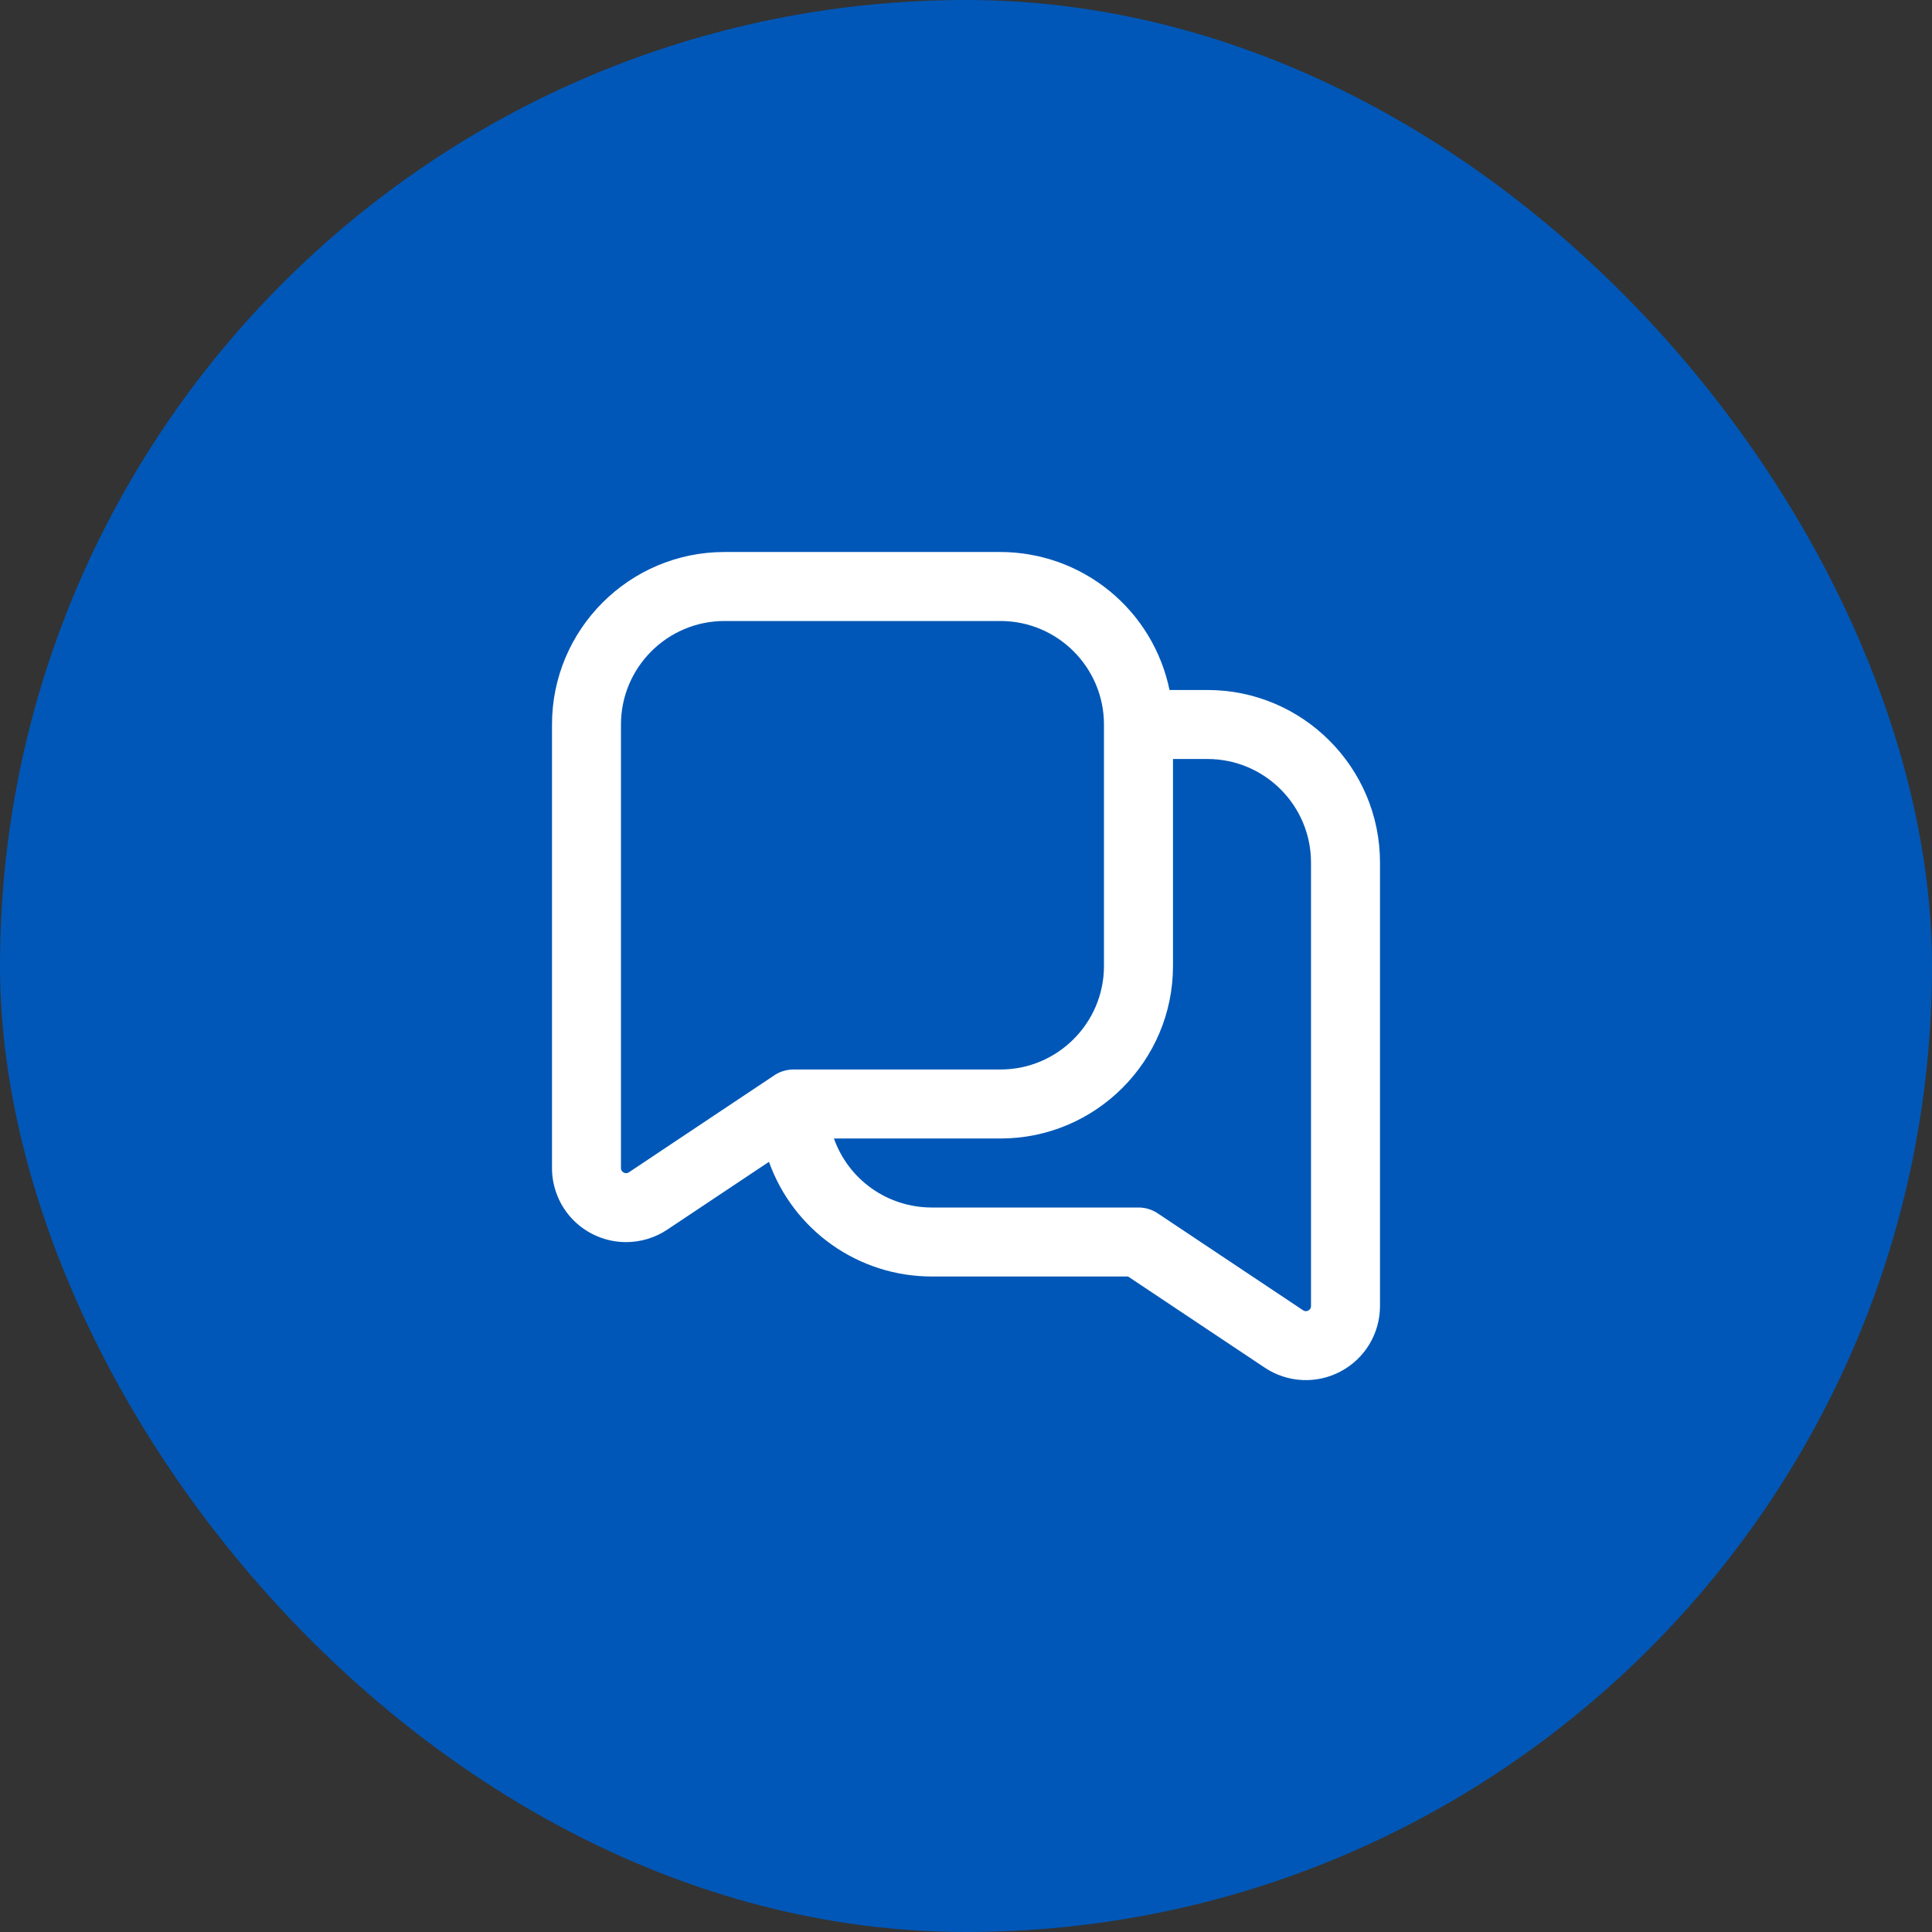
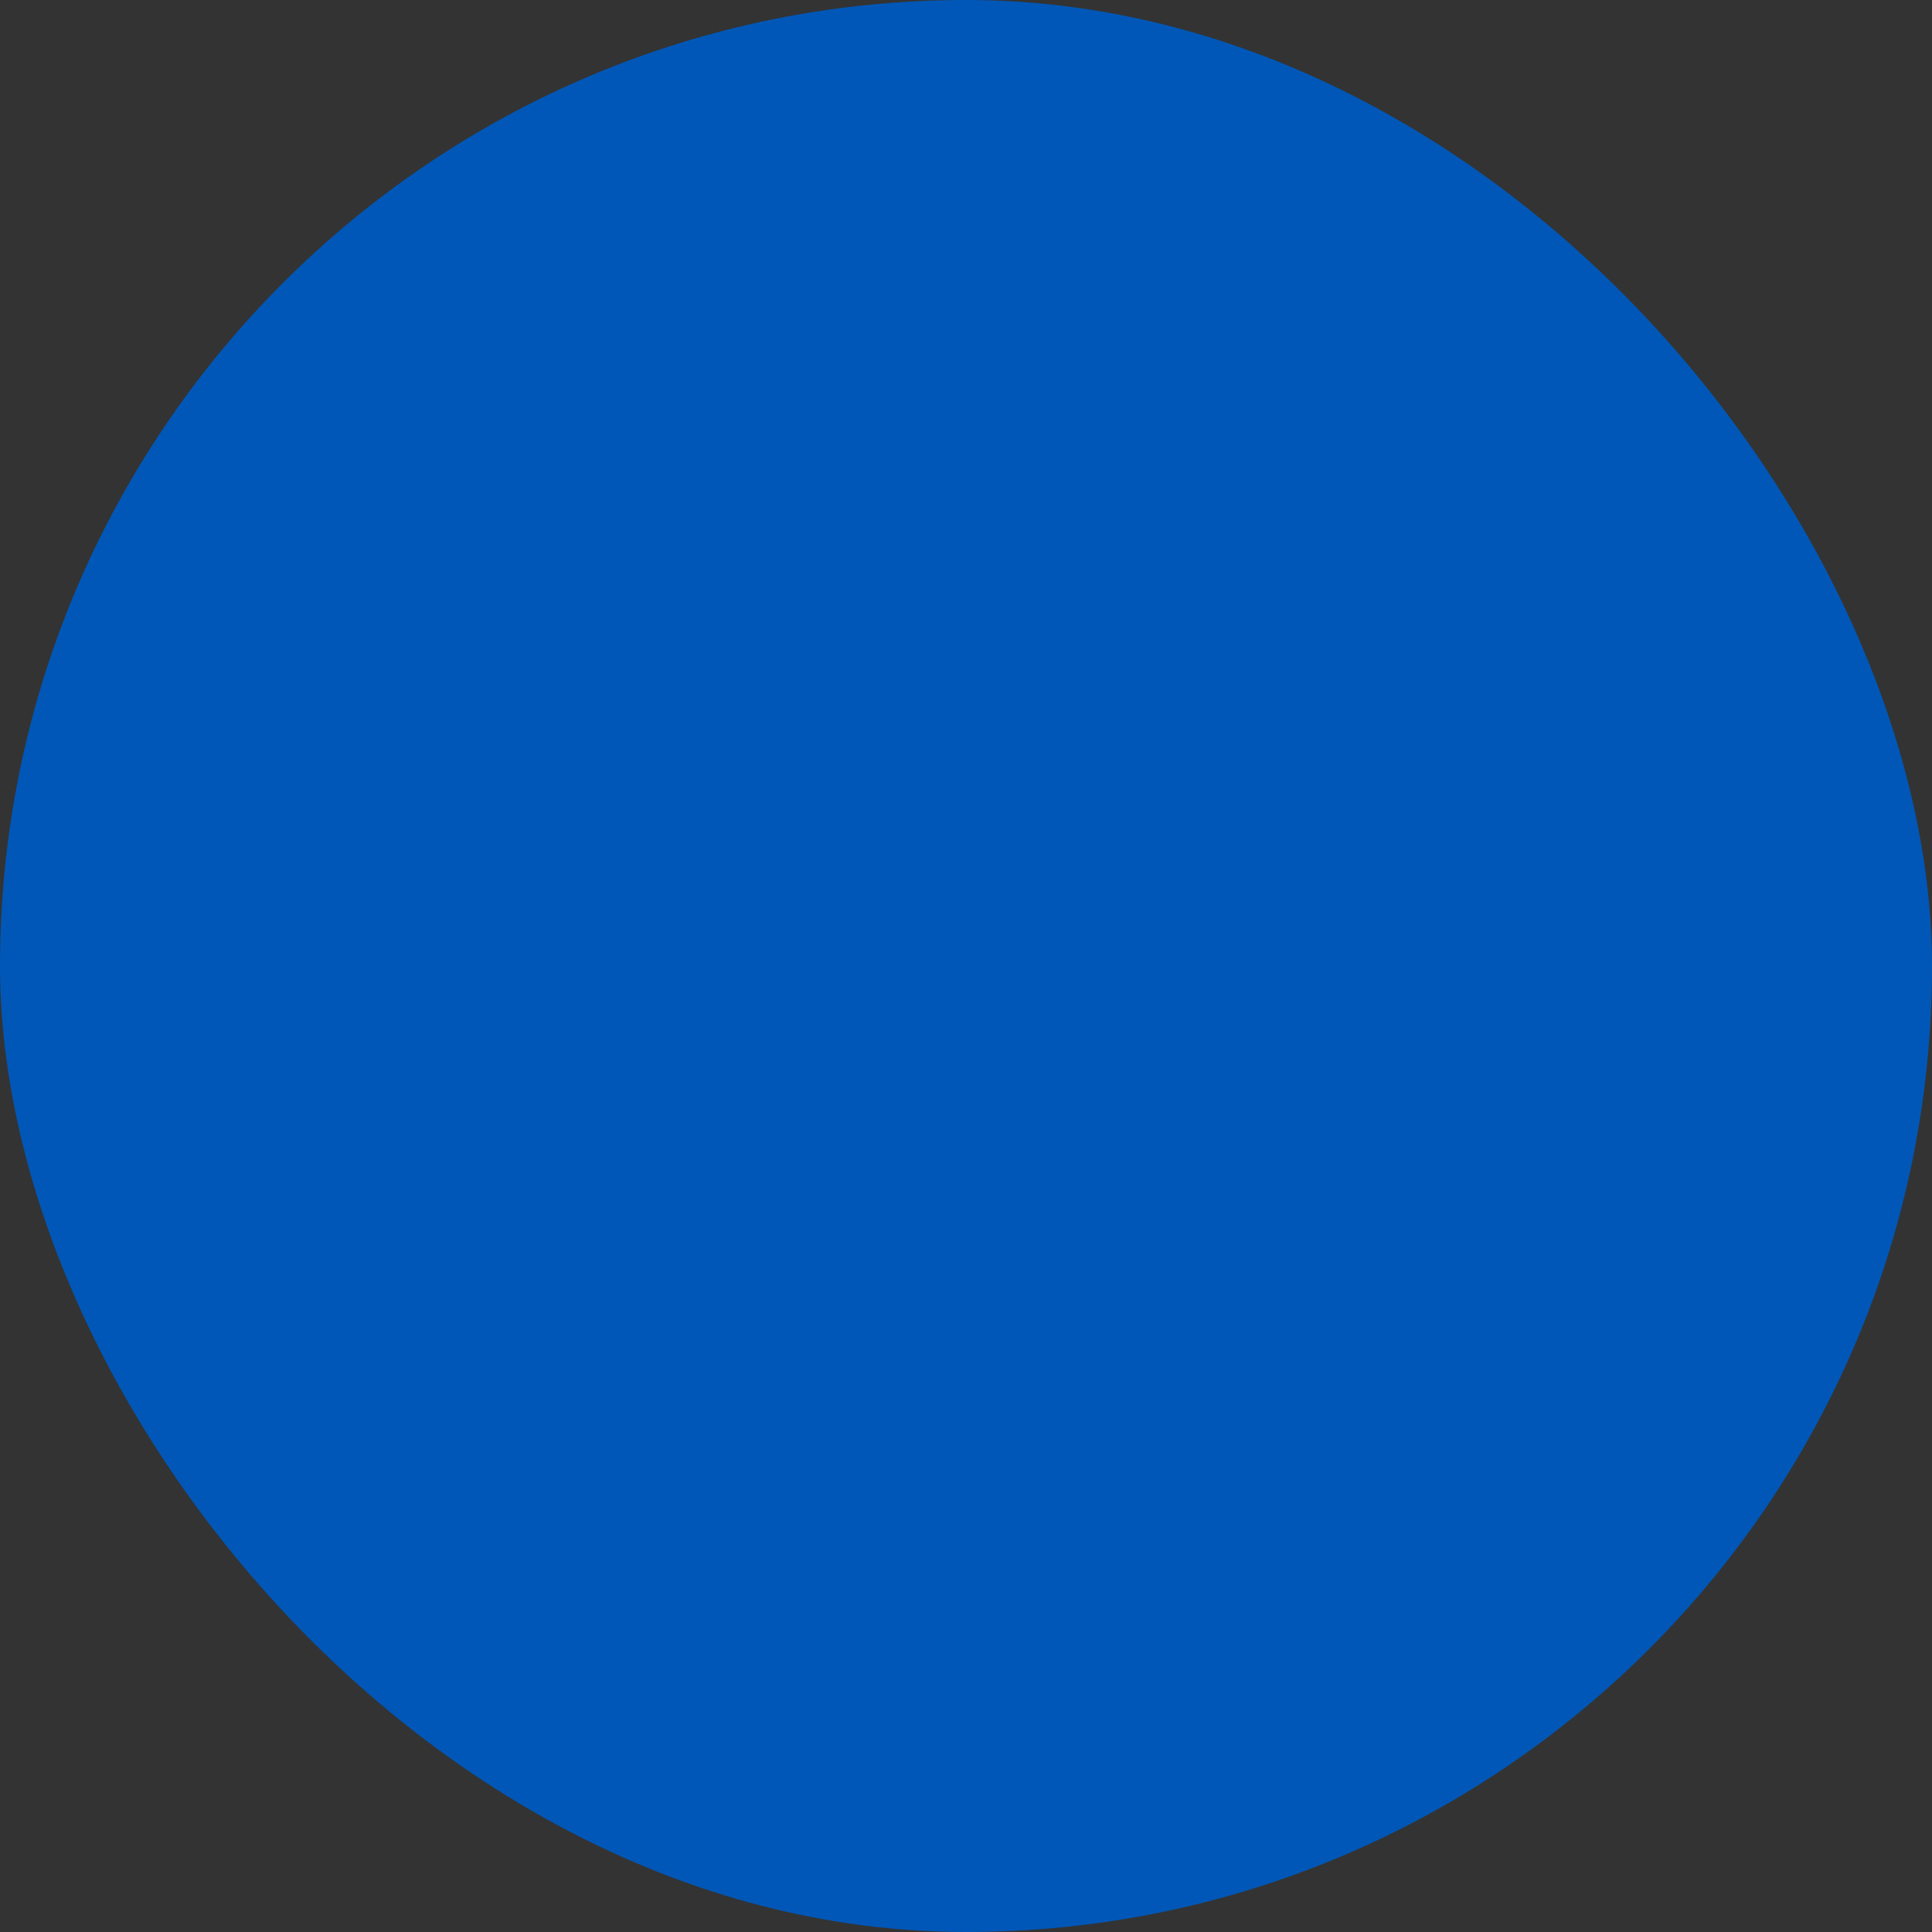
<svg xmlns="http://www.w3.org/2000/svg" width="56" height="56" viewBox="0 0 56 56" fill="none">
  <rect x="0" y="0" width="56" height="56" fill="#333333" stroke="none" />
  <rect width="56" height="56" rx="28" fill="#0057B7" />
  <g clip-path="url(#clip0_53_51)">
-     <path d="M35 20H33.899C33.667 18.872 33.053 17.858 32.16 17.129C31.268 16.401 30.152 16.002 29 16H21C18.243 16 16 18.243 16 21V33.854C15.999 34.136 16.055 34.416 16.163 34.677C16.27 34.938 16.429 35.175 16.628 35.375C16.828 35.574 17.065 35.733 17.326 35.84C17.587 35.948 17.867 36.004 18.149 36.003C18.565 36.003 18.98 35.882 19.339 35.643L22.289 33.676C22.636 34.648 23.275 35.489 24.118 36.084C24.962 36.679 25.968 36.999 27 37H32.697L36.661 39.643C36.984 39.859 37.361 39.983 37.749 40.001C38.137 40.02 38.524 39.932 38.866 39.748C39.566 39.374 40 38.648 40 37.854V25C40 22.243 37.757 20 35 20ZM18.23 33.979C18.211 33.991 18.155 34.027 18.078 33.986C17.999 33.944 17.999 33.877 17.999 33.855V21C17.999 19.346 19.345 18 20.999 18H28.999C30.653 18 31.999 19.346 31.999 21V28C31.999 29.654 30.653 31 28.999 31H22.999C22.672 31 22.458 31.159 22.434 31.175L18.23 33.979ZM38 37.855C38 37.876 38 37.944 37.921 37.986C37.898 38 37.871 38.007 37.844 38.005C37.818 38.004 37.792 37.995 37.77 37.979L33.555 35.168C33.391 35.059 33.197 35 33 35H27C26.38 34.999 25.775 34.807 25.269 34.449C24.762 34.09 24.379 33.584 24.172 33H29C31.757 33 34 30.757 34 28V22H35C36.654 22 38 23.346 38 25V37.855Z" fill="white" />
-   </g>
+     </g>
  <defs>
    <clipPath id="clip0_53_51">
      <rect width="24" height="24" fill="white" transform="translate(16 16)" />
    </clipPath>
  </defs>
</svg>